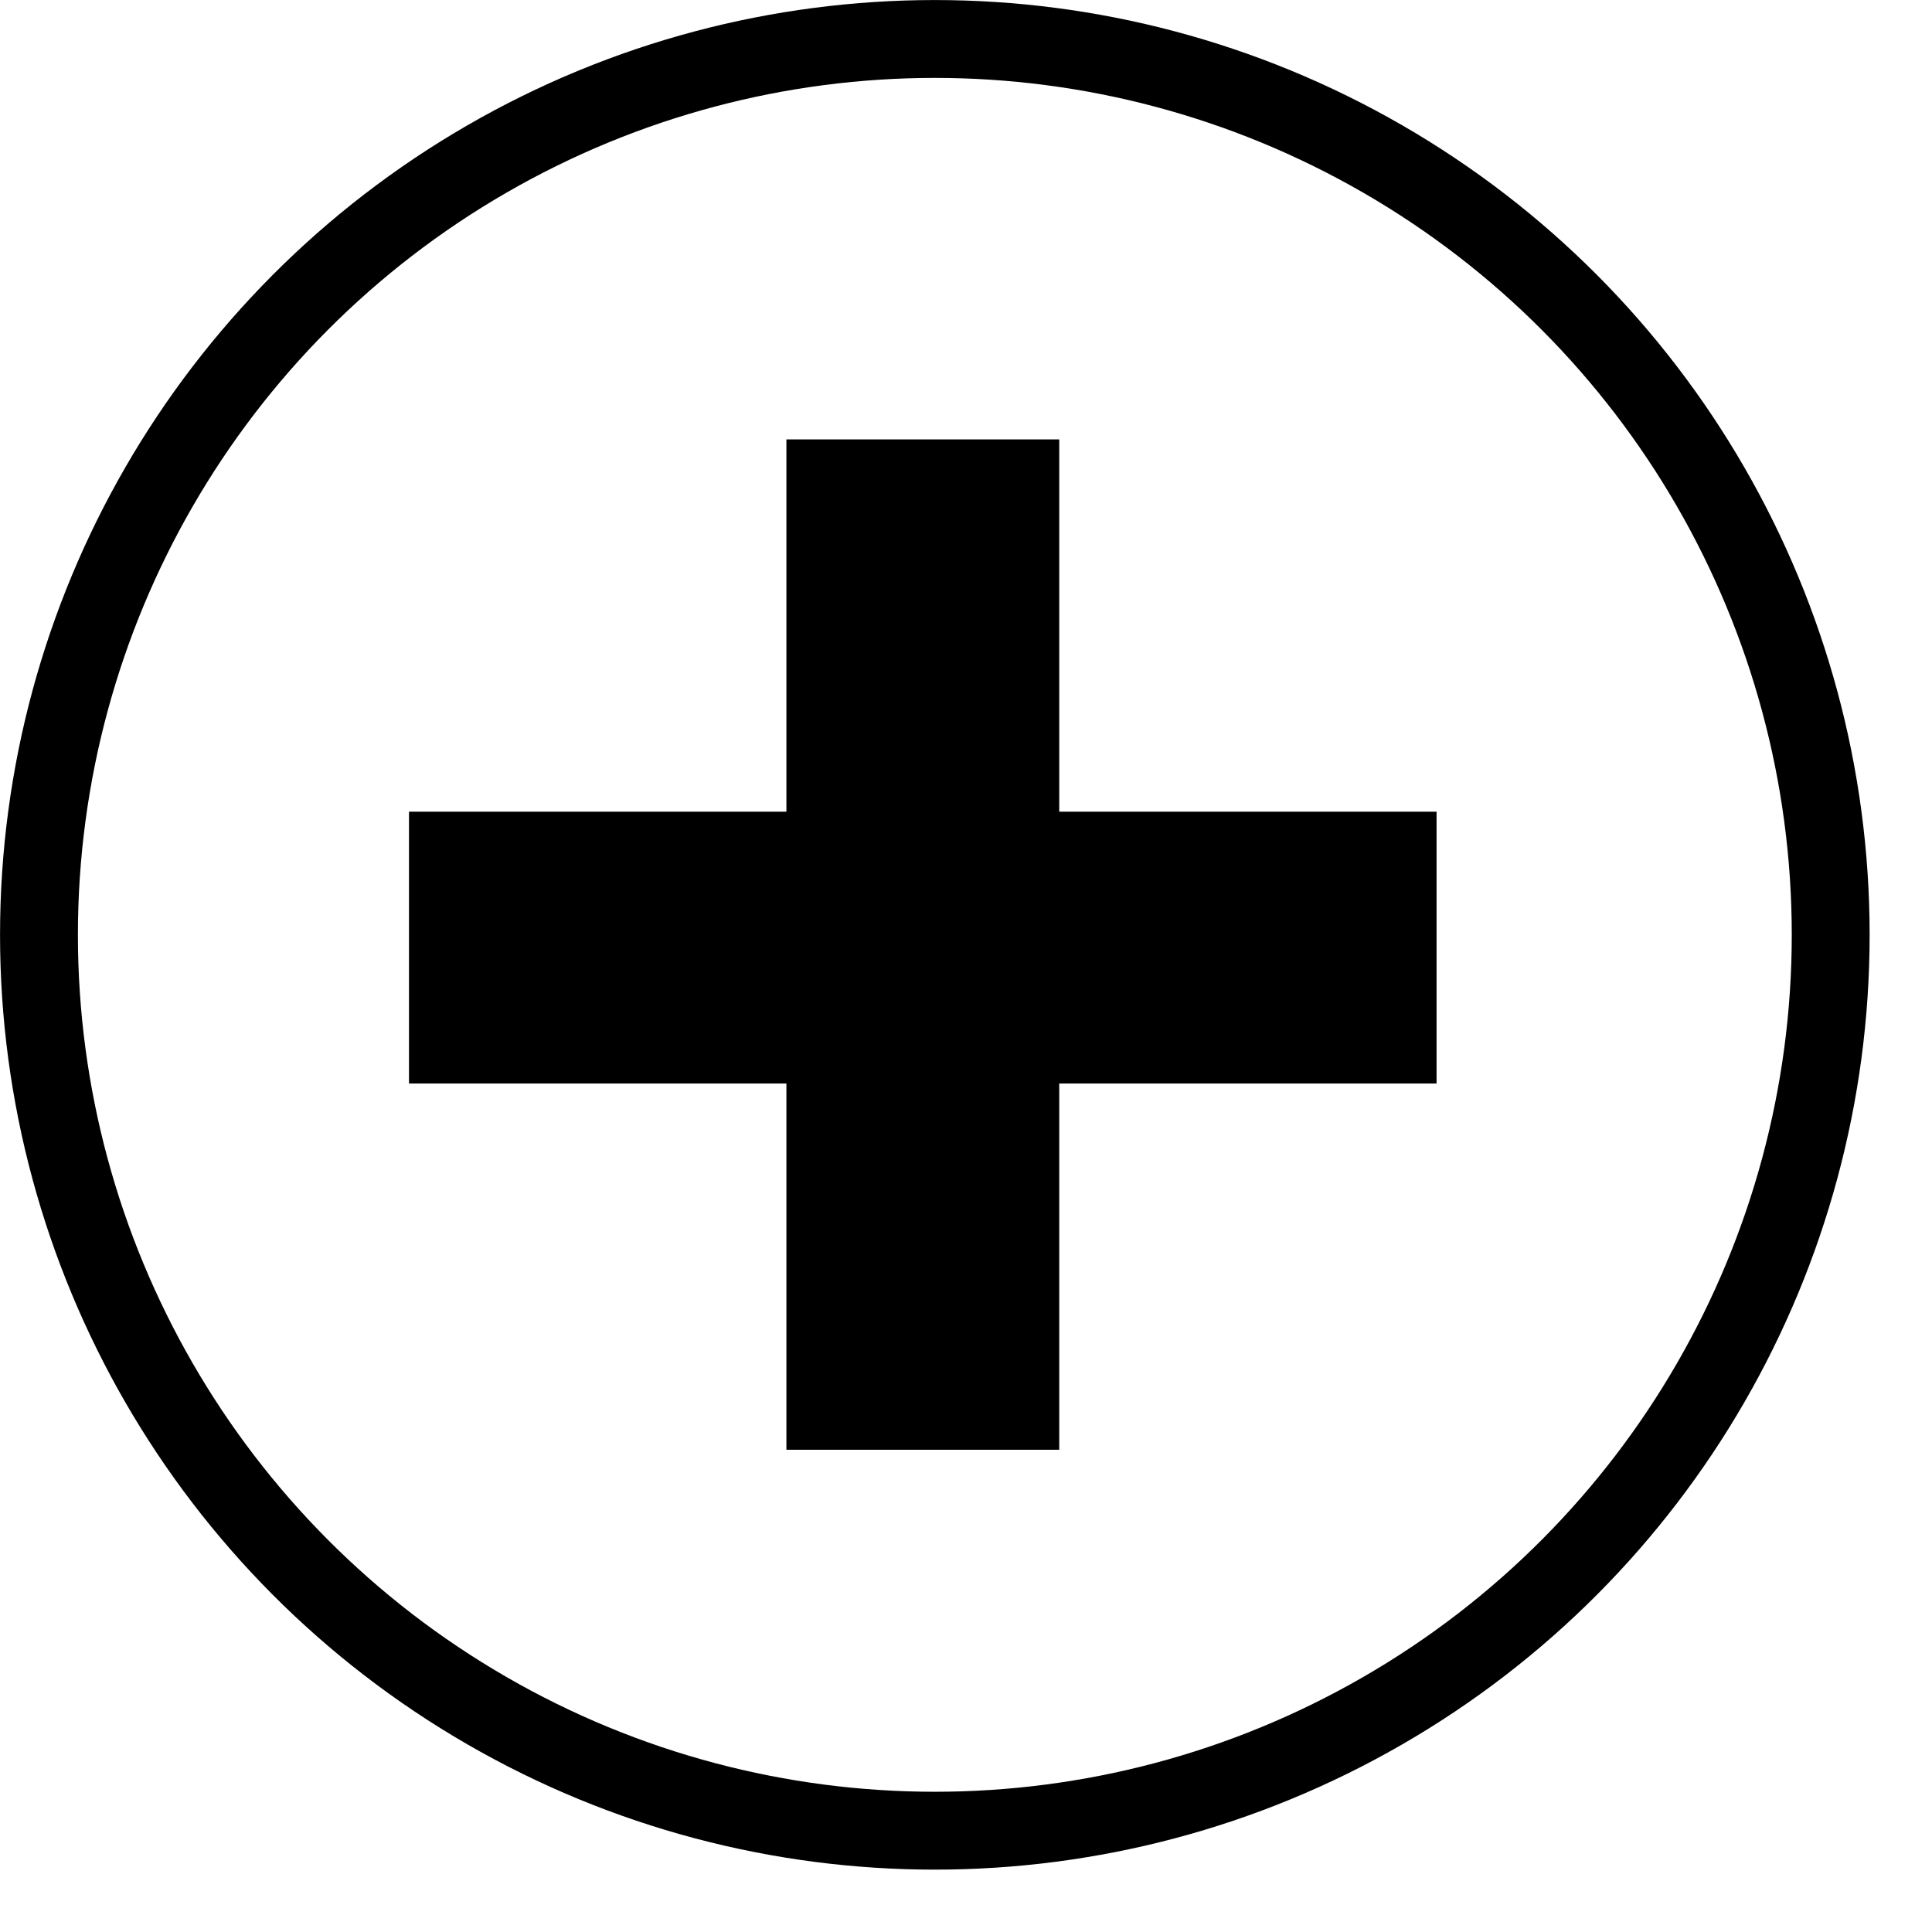
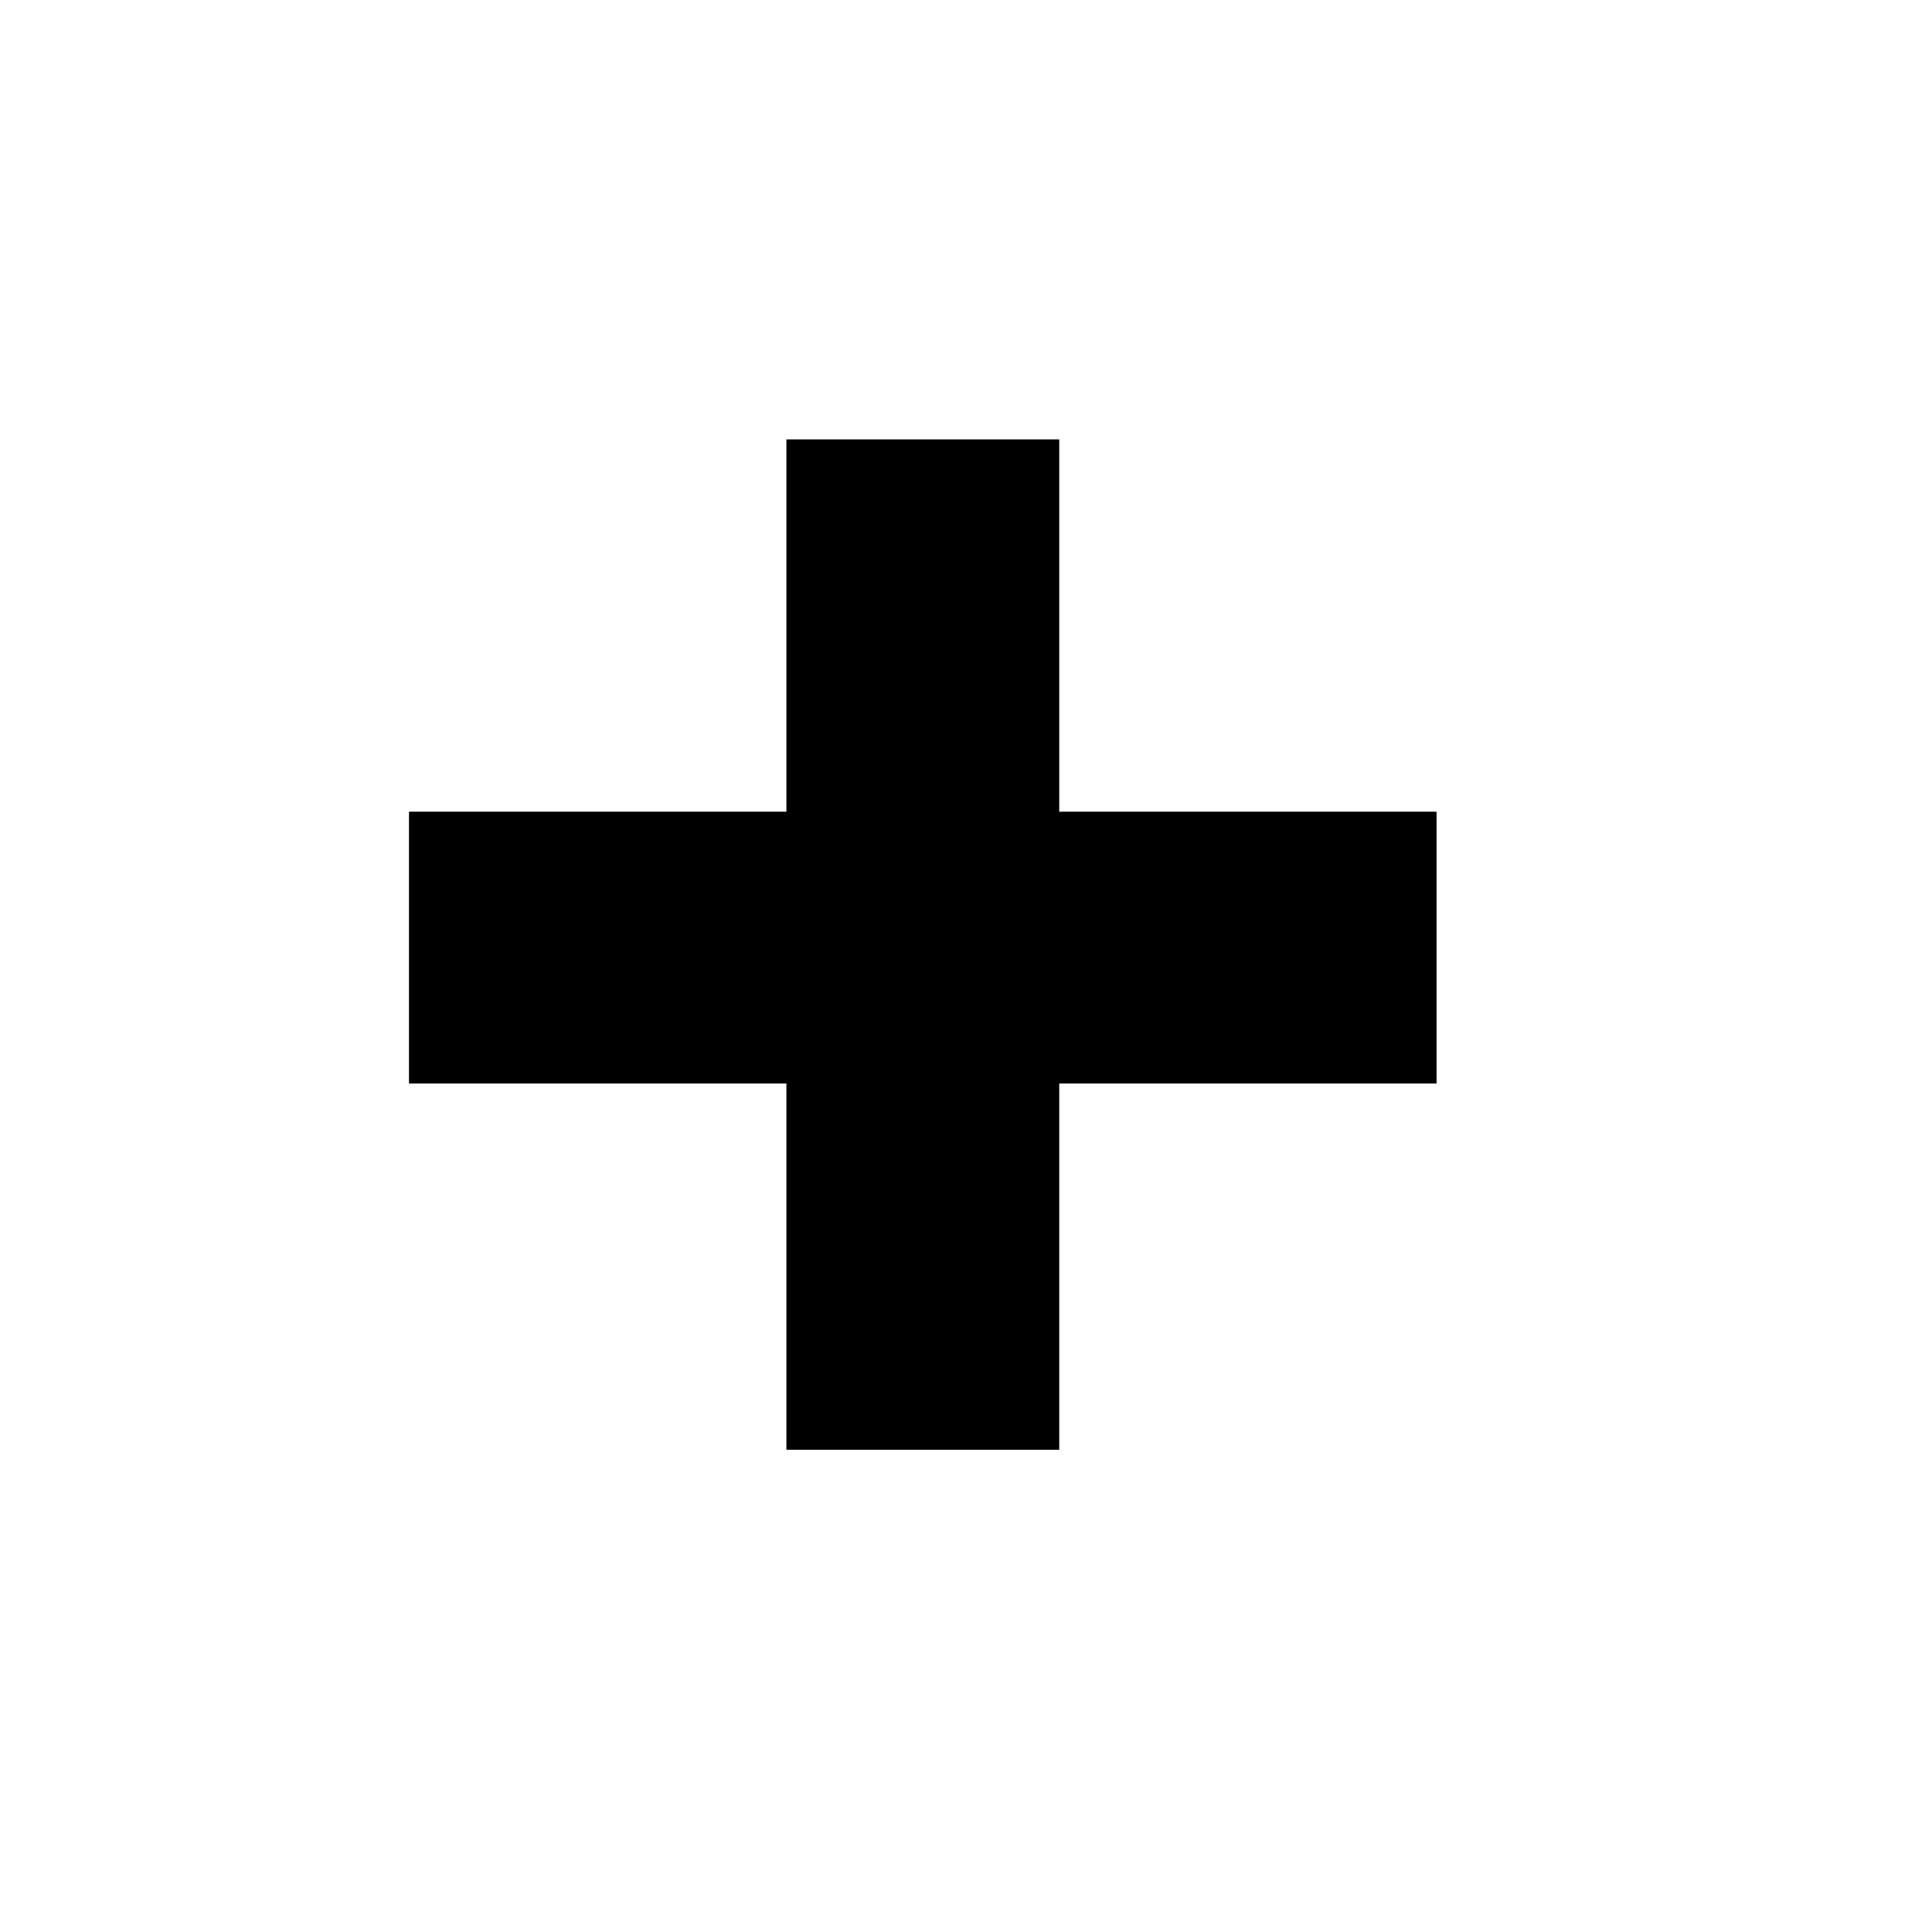
<svg xmlns="http://www.w3.org/2000/svg" width="23" height="23" viewBox="0 0 23 23" fill="none">
  <path d="M9.362 12.899H4.869V9.663H9.362V5.231H12.61V9.663H17.102V12.899H12.61V17.259H9.362V12.899Z" fill="black" />
-   <circle cx="11.129" cy="11.129" r="10.665" stroke="black" stroke-width="0.927" />
</svg>